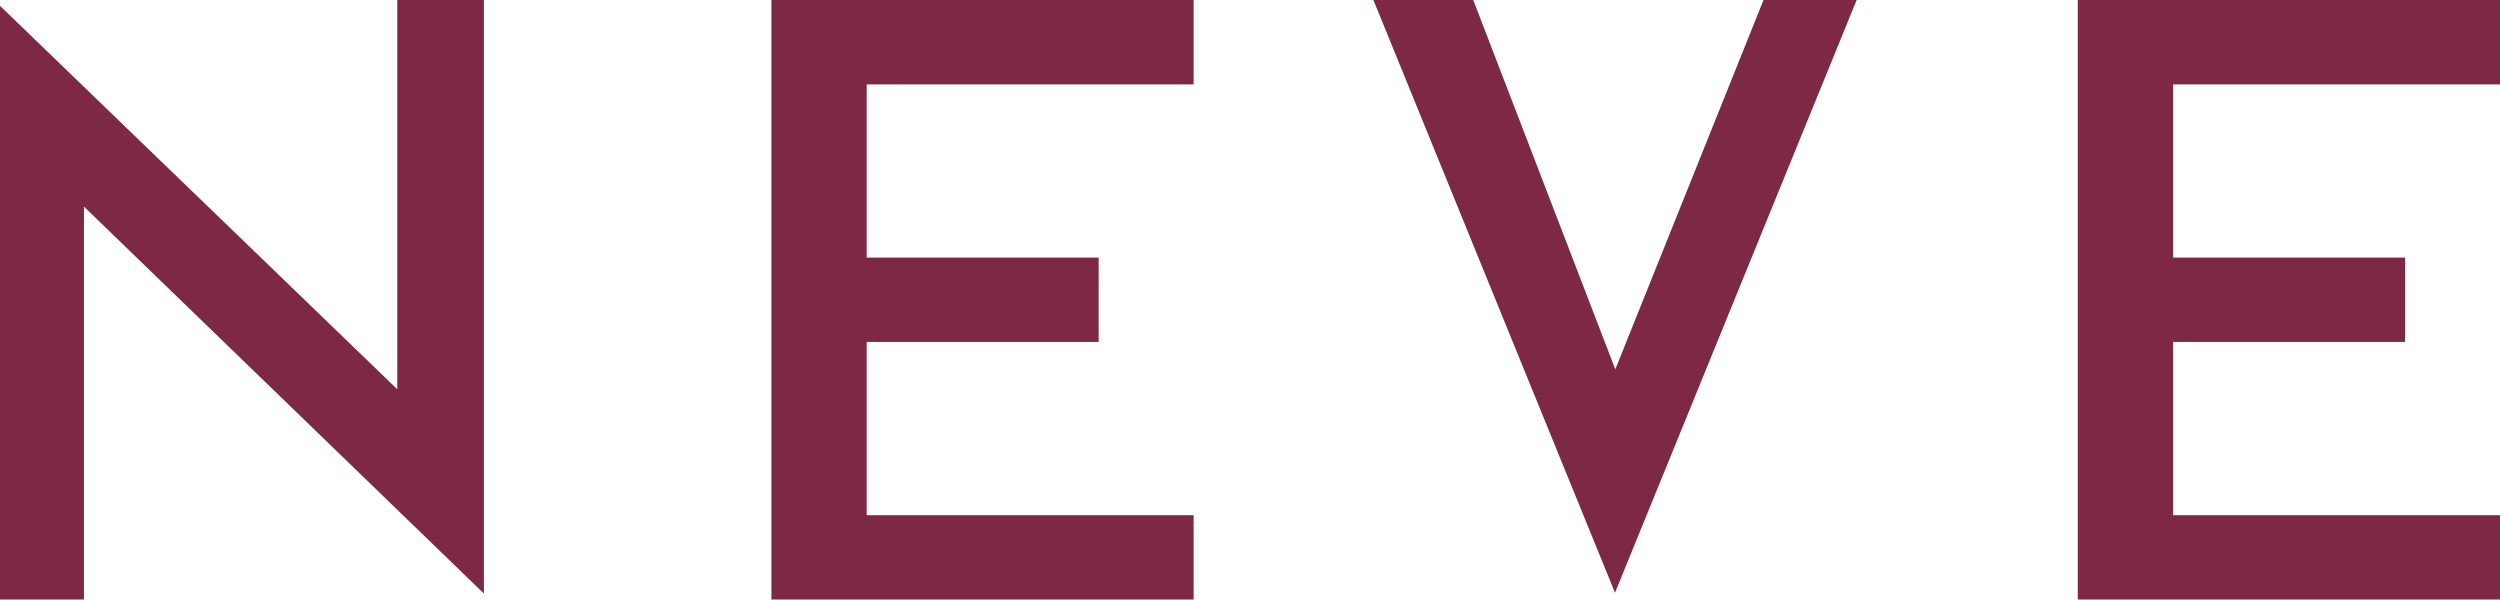
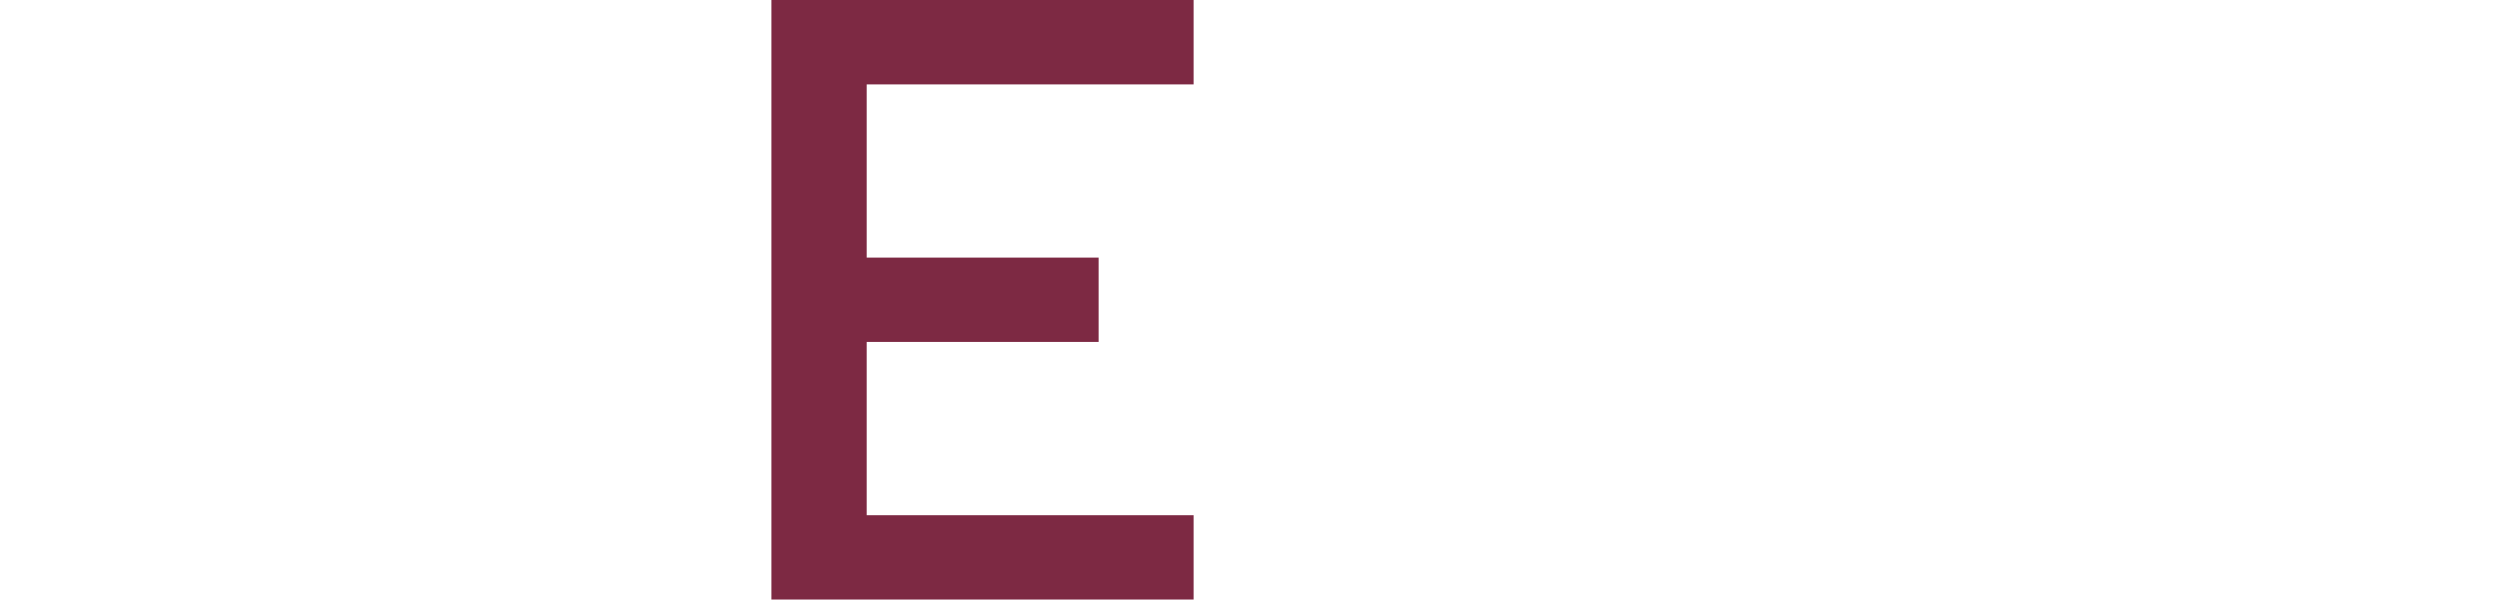
<svg xmlns="http://www.w3.org/2000/svg" viewBox="0 0 1000 239.82" data-name="Layer 2" id="Layer_2">
  <defs>
    <style>
      .cls-1 {
        fill: #7d2943;
      }
    </style>
  </defs>
  <g data-name="Layer 2" id="Layer_2-2">
    <g data-name="Layer 3" id="Layer_3">
      <g>
-         <polygon points="0 239.82 0 2.33 158.91 155.71 158.91 0 193.56 0 193.56 237.42 33.58 82.64 33.58 239.82 0 239.82" class="cls-1" />
-         <polygon points="549.36 0 589.3 0 646.12 147.74 705.41 0 742.66 0 646 237.09 549.36 0" class="cls-1" />
        <polygon points="442.85 206.07 424.22 206.07 346.68 206.07 346.68 136.78 439.46 136.78 439.46 103.03 346.68 103.03 346.68 33.75 477.45 33.75 477.45 0 346.68 0 336.12 0 308.56 0 308.56 239.82 336.12 239.82 477.45 239.82 477.45 206.07 442.85 206.07" class="cls-1" />
-         <polygon points="965.4 206.07 946.78 206.07 869.24 206.07 869.24 136.78 962.02 136.78 962.02 103.03 869.24 103.03 869.24 33.75 1000 33.75 1000 0 869.24 0 858.68 0 831.11 0 831.11 239.82 858.68 239.82 1000 239.82 1000 206.07 965.4 206.07" class="cls-1" />
      </g>
    </g>
  </g>
</svg>